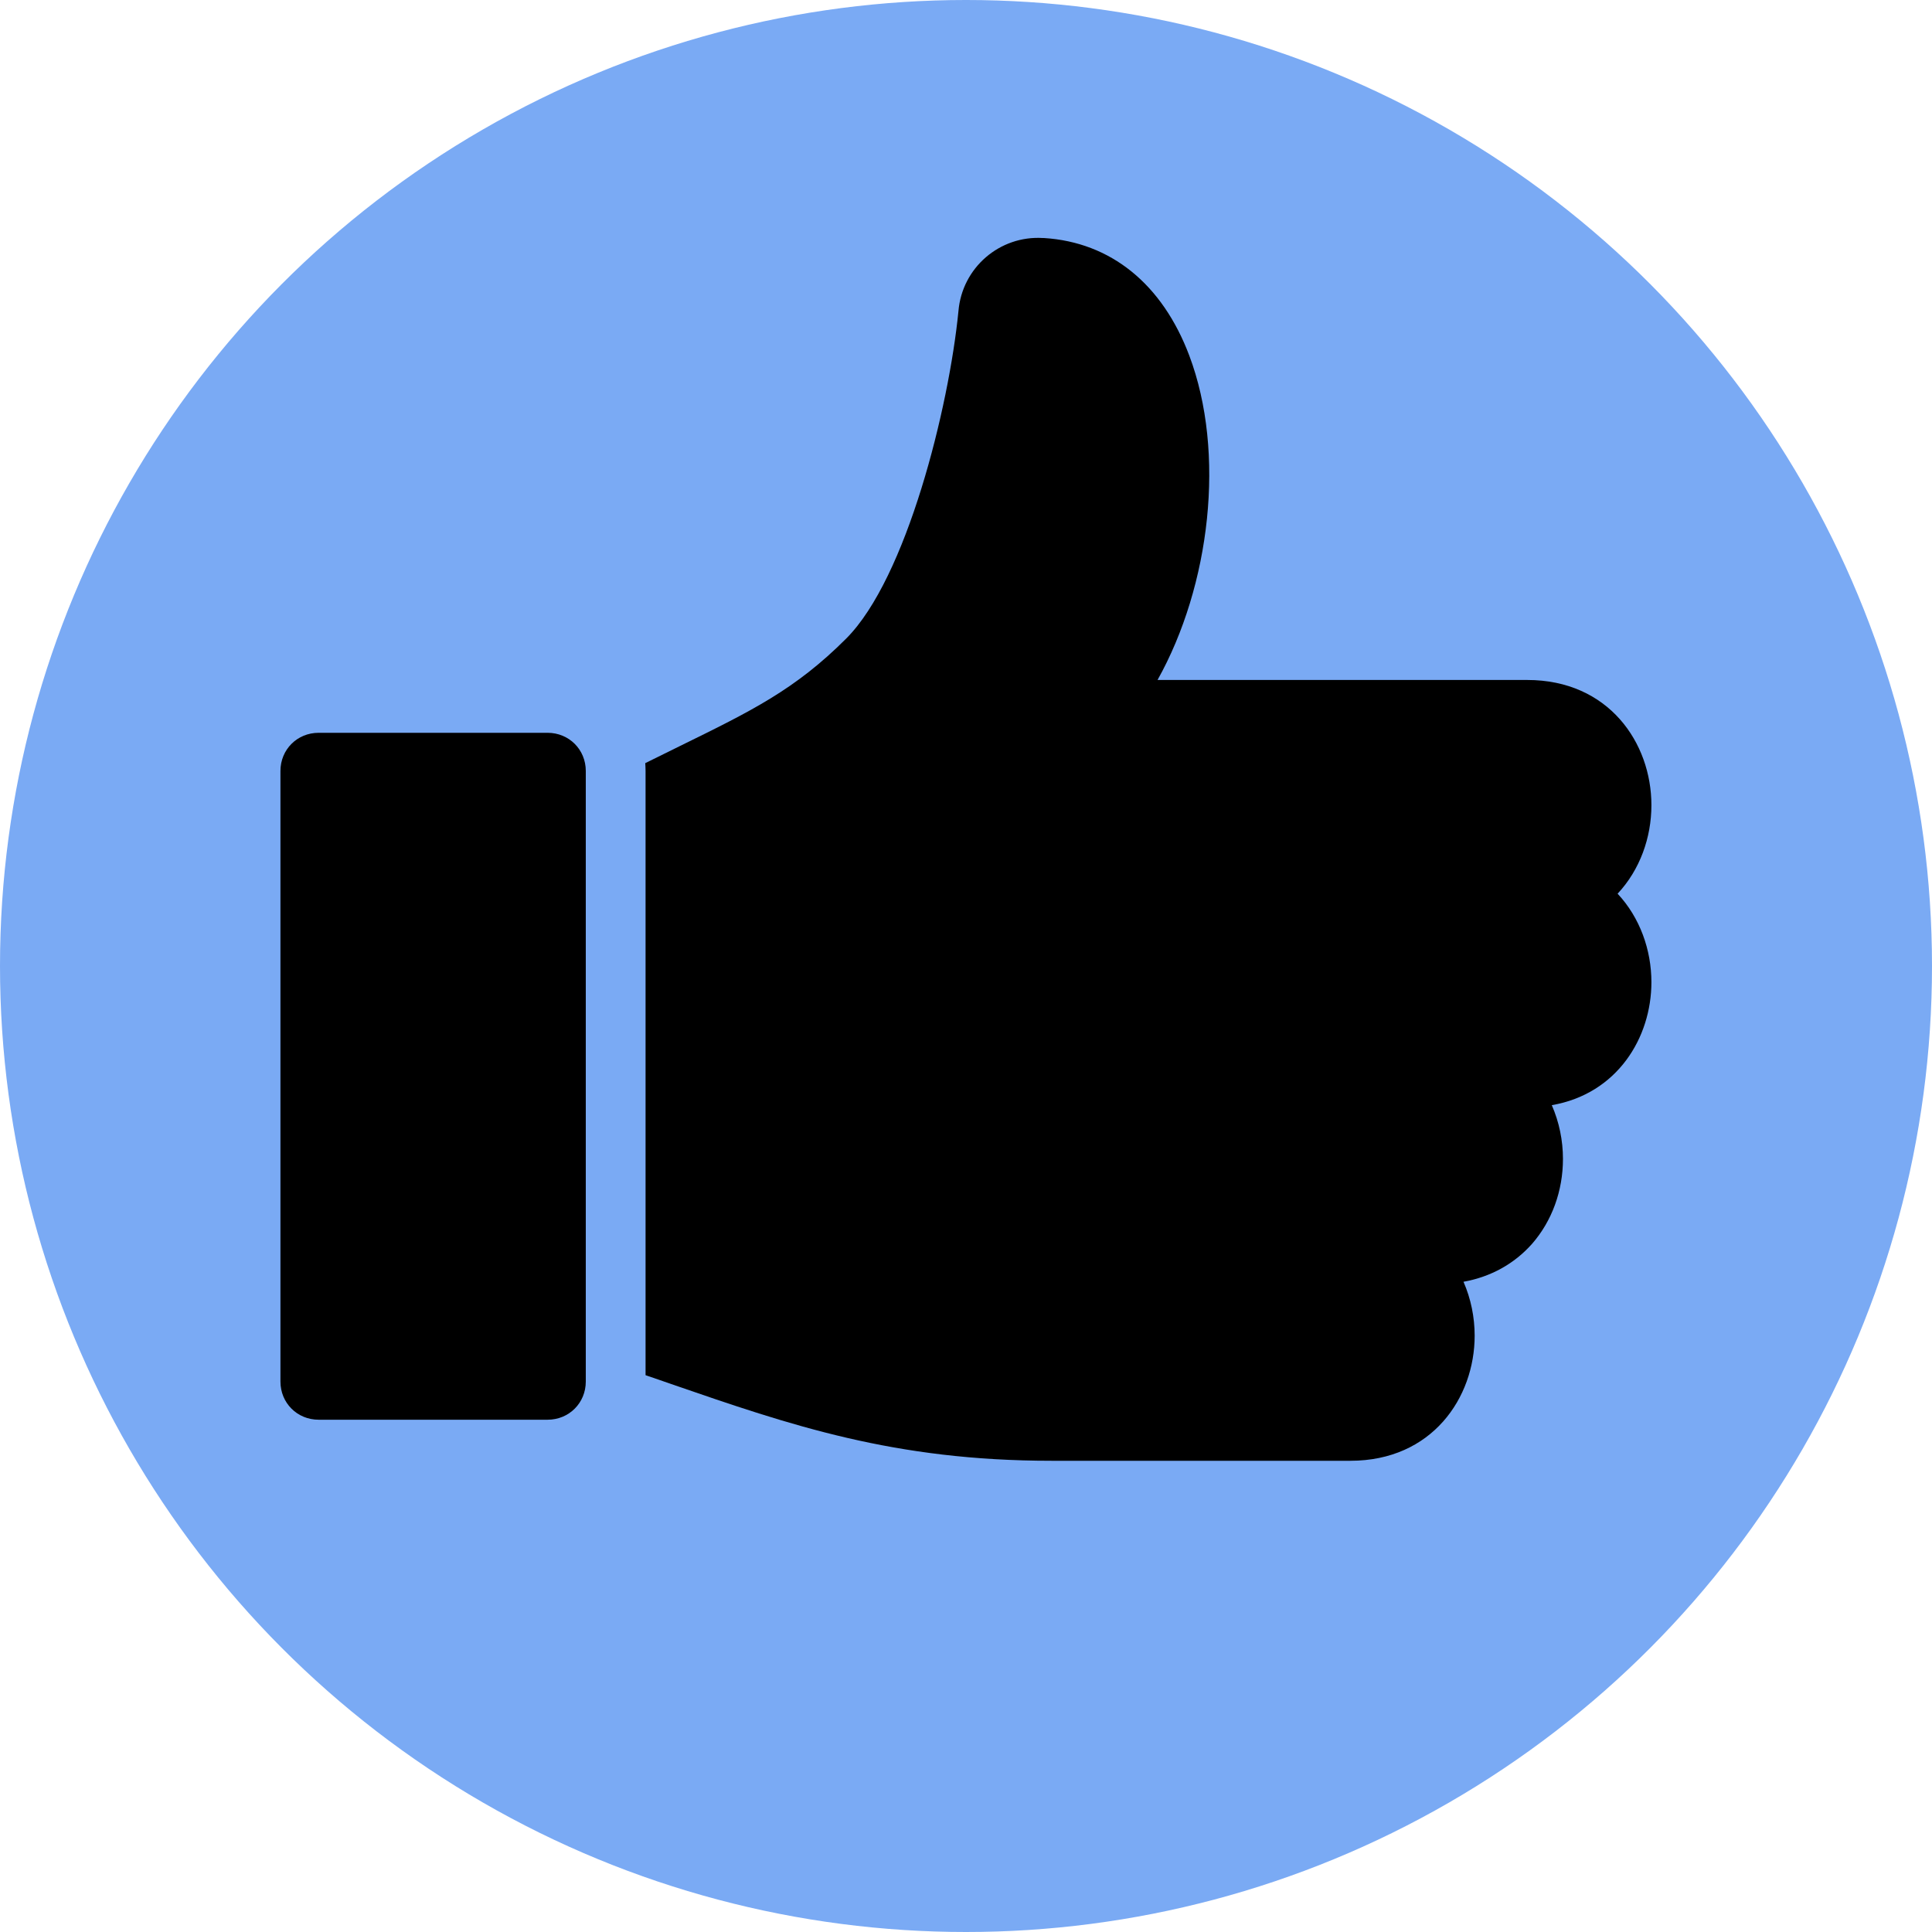
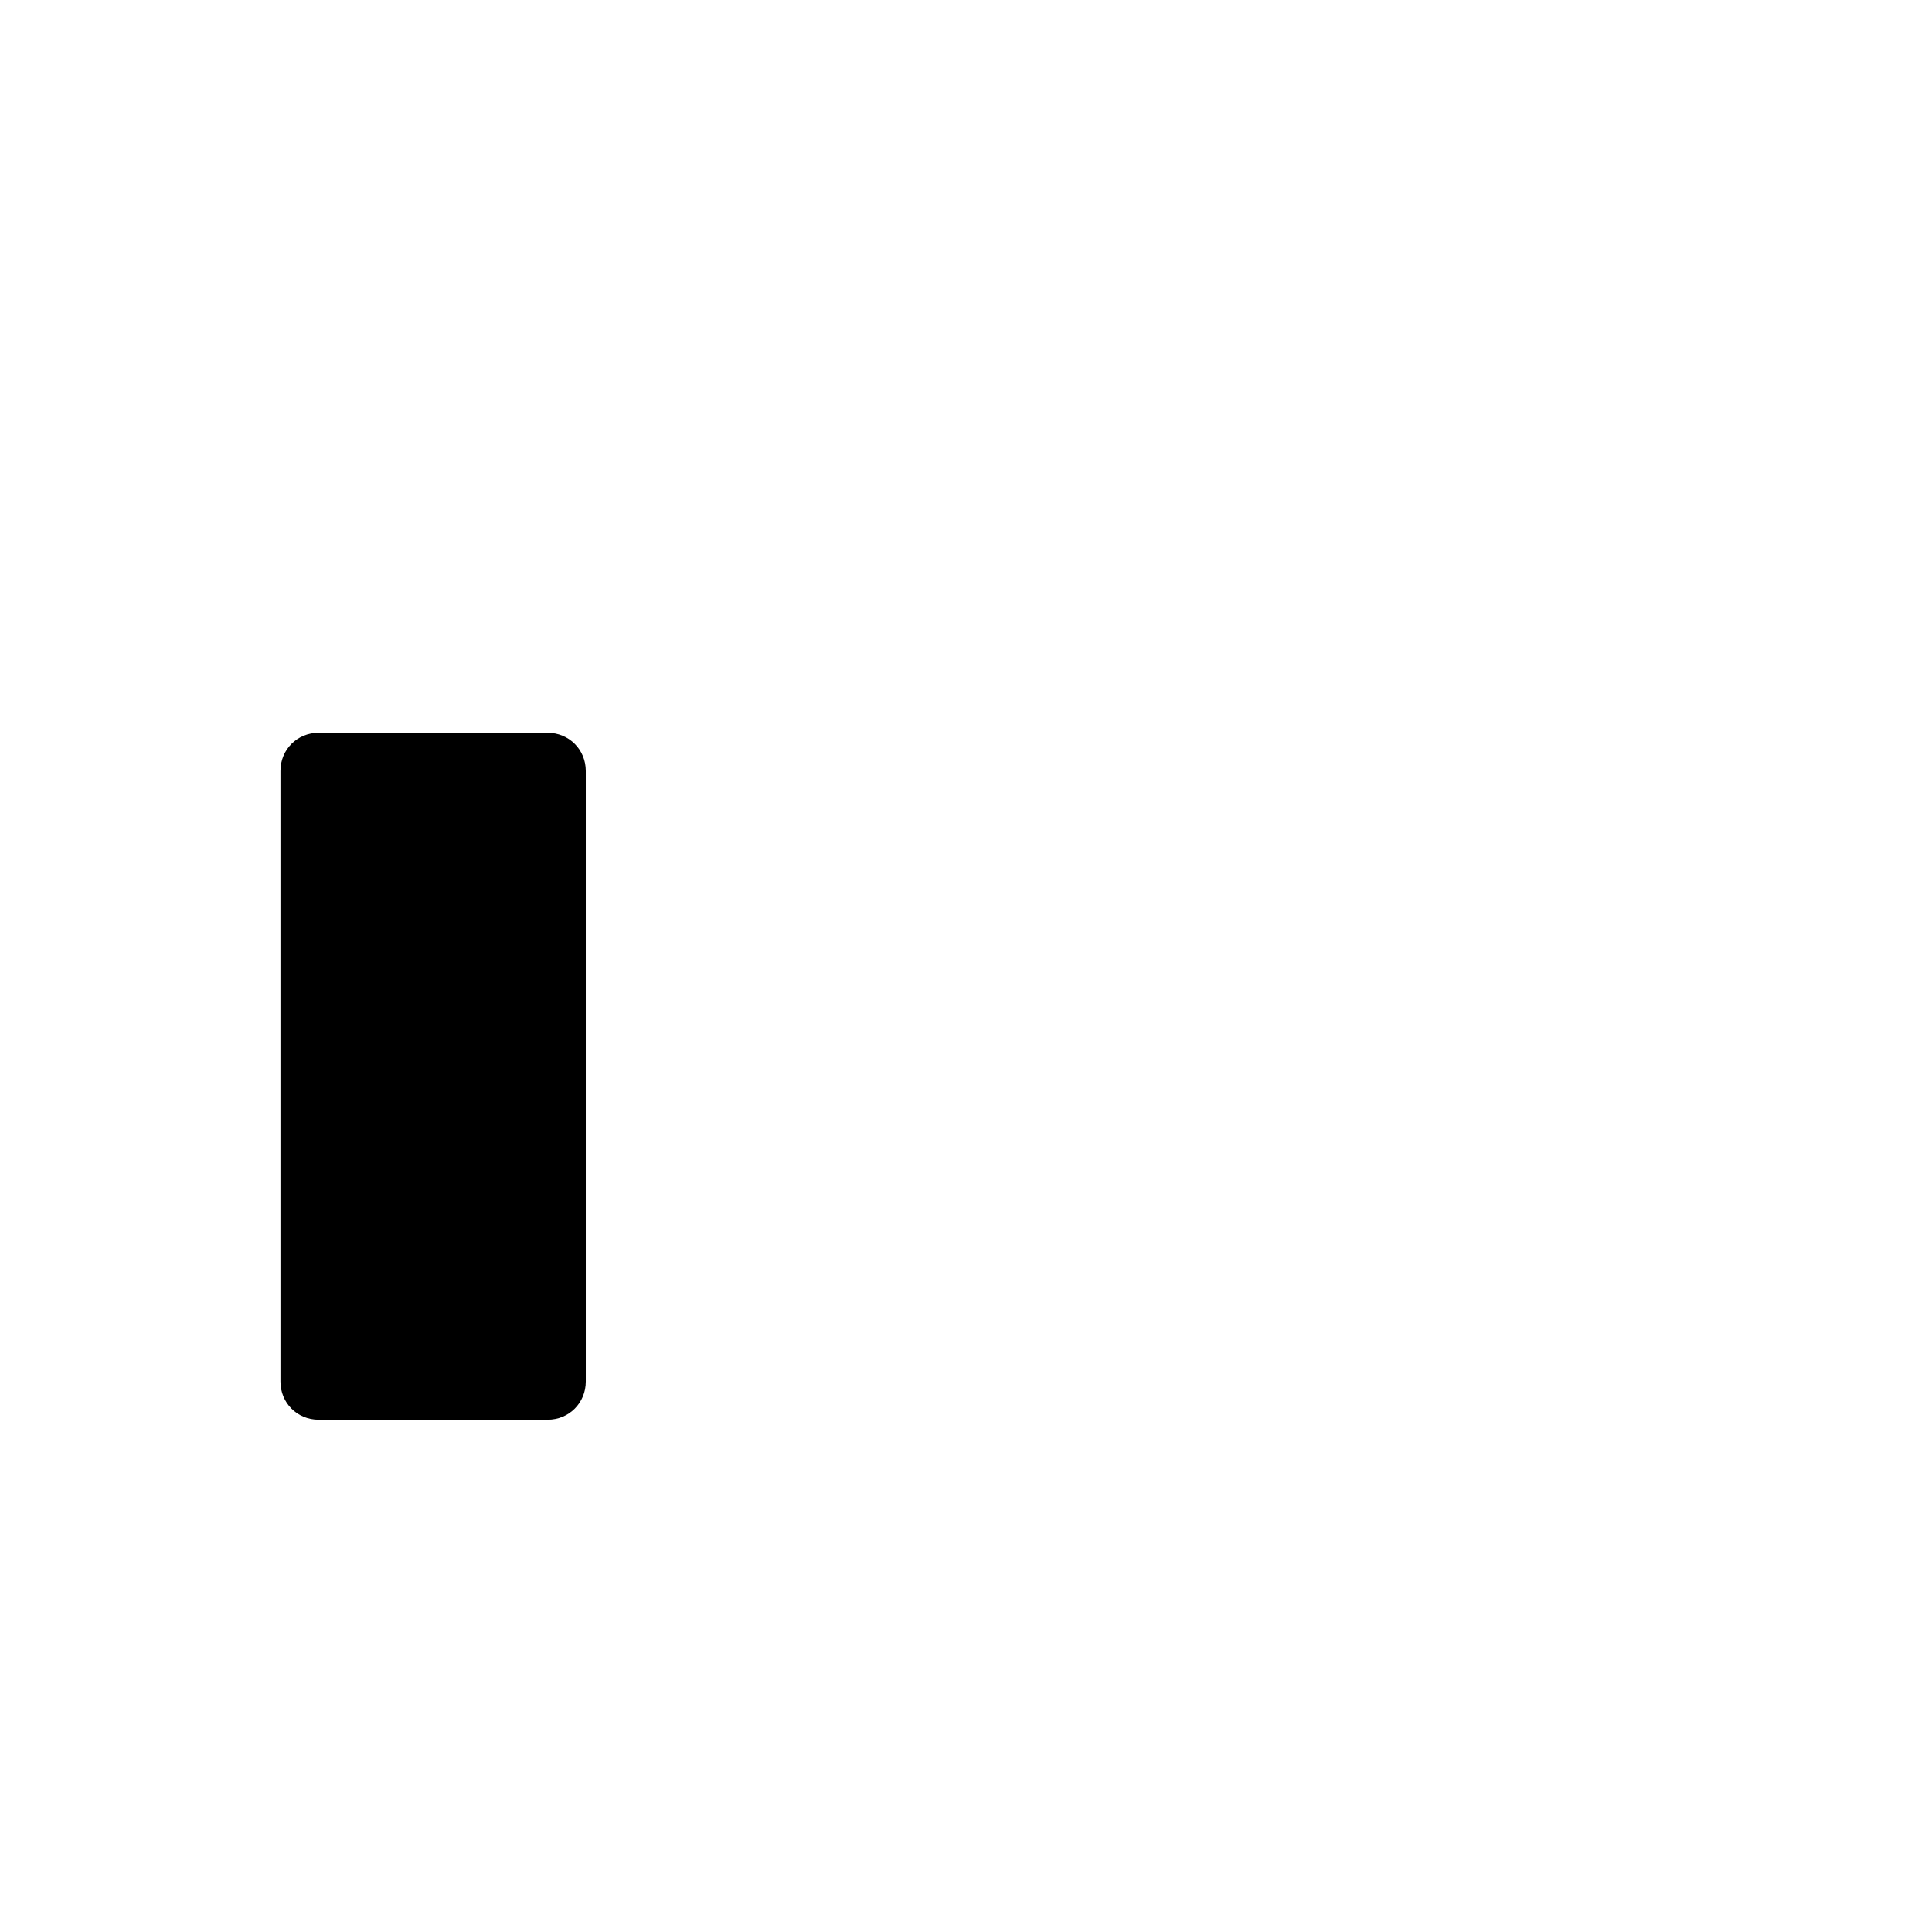
<svg xmlns="http://www.w3.org/2000/svg" id="Layer_2" data-name="Layer 2" viewBox="0 0 128 128">
  <defs>
    <style>
      .cls-1 {
        fill: #7aaaf4;
      }
    </style>
  </defs>
  <g id="Layer_1-2" data-name="Layer 1">
-     <circle class="cls-1" cx="64" cy="64" r="64" />
    <g>
      <path d="M36.28,48.55h-15.17c-1.42,0-2.53,1.11-2.53,2.53v40.45c0,1.42,1.11,2.53,2.53,2.53h15.17c1.42,0,2.53-1.11,2.53-2.53v-40.45c0-1.42-1.11-2.53-2.53-2.53Z" />
-       <path d="M109.41,53.34c0-4.12-2.83-8.29-8.23-8.29h-24.49c3.5-6.26,4.53-15.06,2.1-21.5-1.79-4.74-5.2-7.5-9.62-7.78h-.07c-2.87-.18-5.36,1.97-5.6,4.84-.63,6.39-3.43,17.69-7.44,21.7-3.38,3.38-6.27,4.79-11.06,7.14-.69.34-1.45.71-2.25,1.11.01.17.02.35.02.52v40.03c.58.2,1.15.39,1.71.59,7.91,2.73,14.75,5.08,25.19,5.08h19.8c5.4,0,8.23-4.17,8.23-8.29,0-1.22-.25-2.45-.74-3.57,1.8-.32,3.37-1.19,4.54-2.51,1.32-1.51,2.05-3.51,2.05-5.63,0-1.22-.25-2.44-.74-3.56,4.34-.75,6.6-4.47,6.6-8.15,0-2.13-.76-4.28-2.24-5.86,1.48-1.58,2.24-3.72,2.24-5.86Z" />
    </g>
  </g>
</svg>